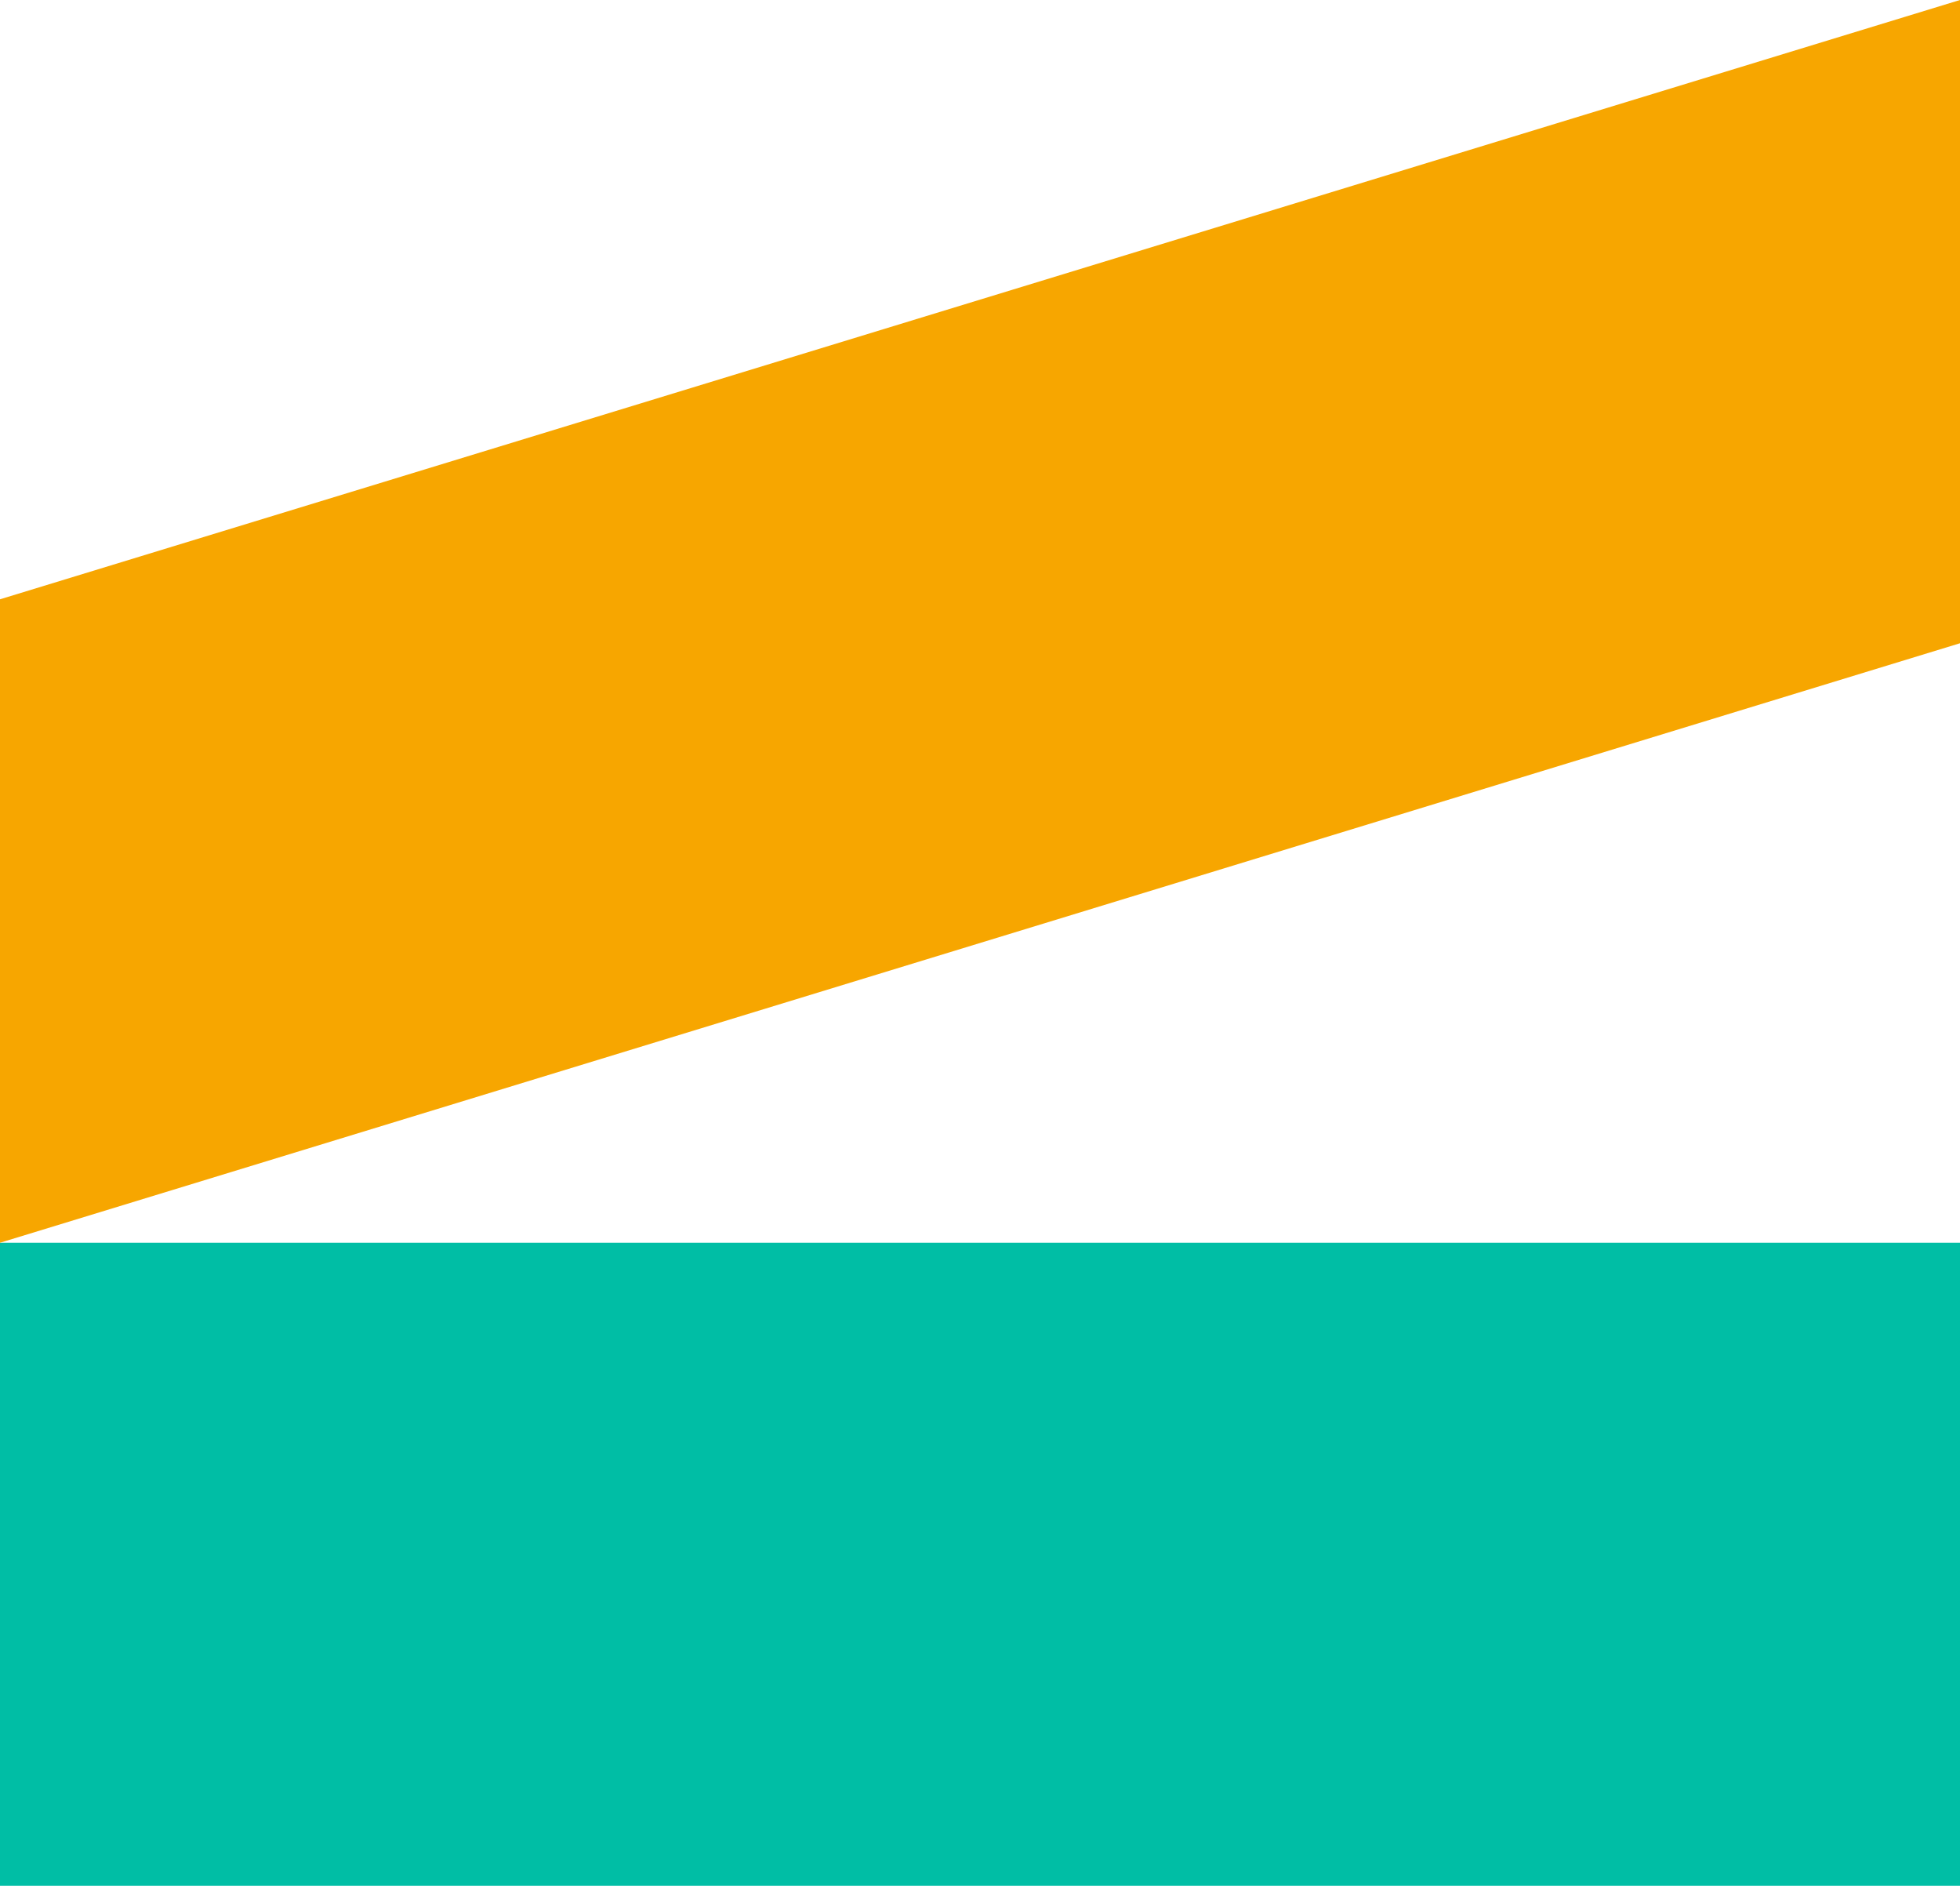
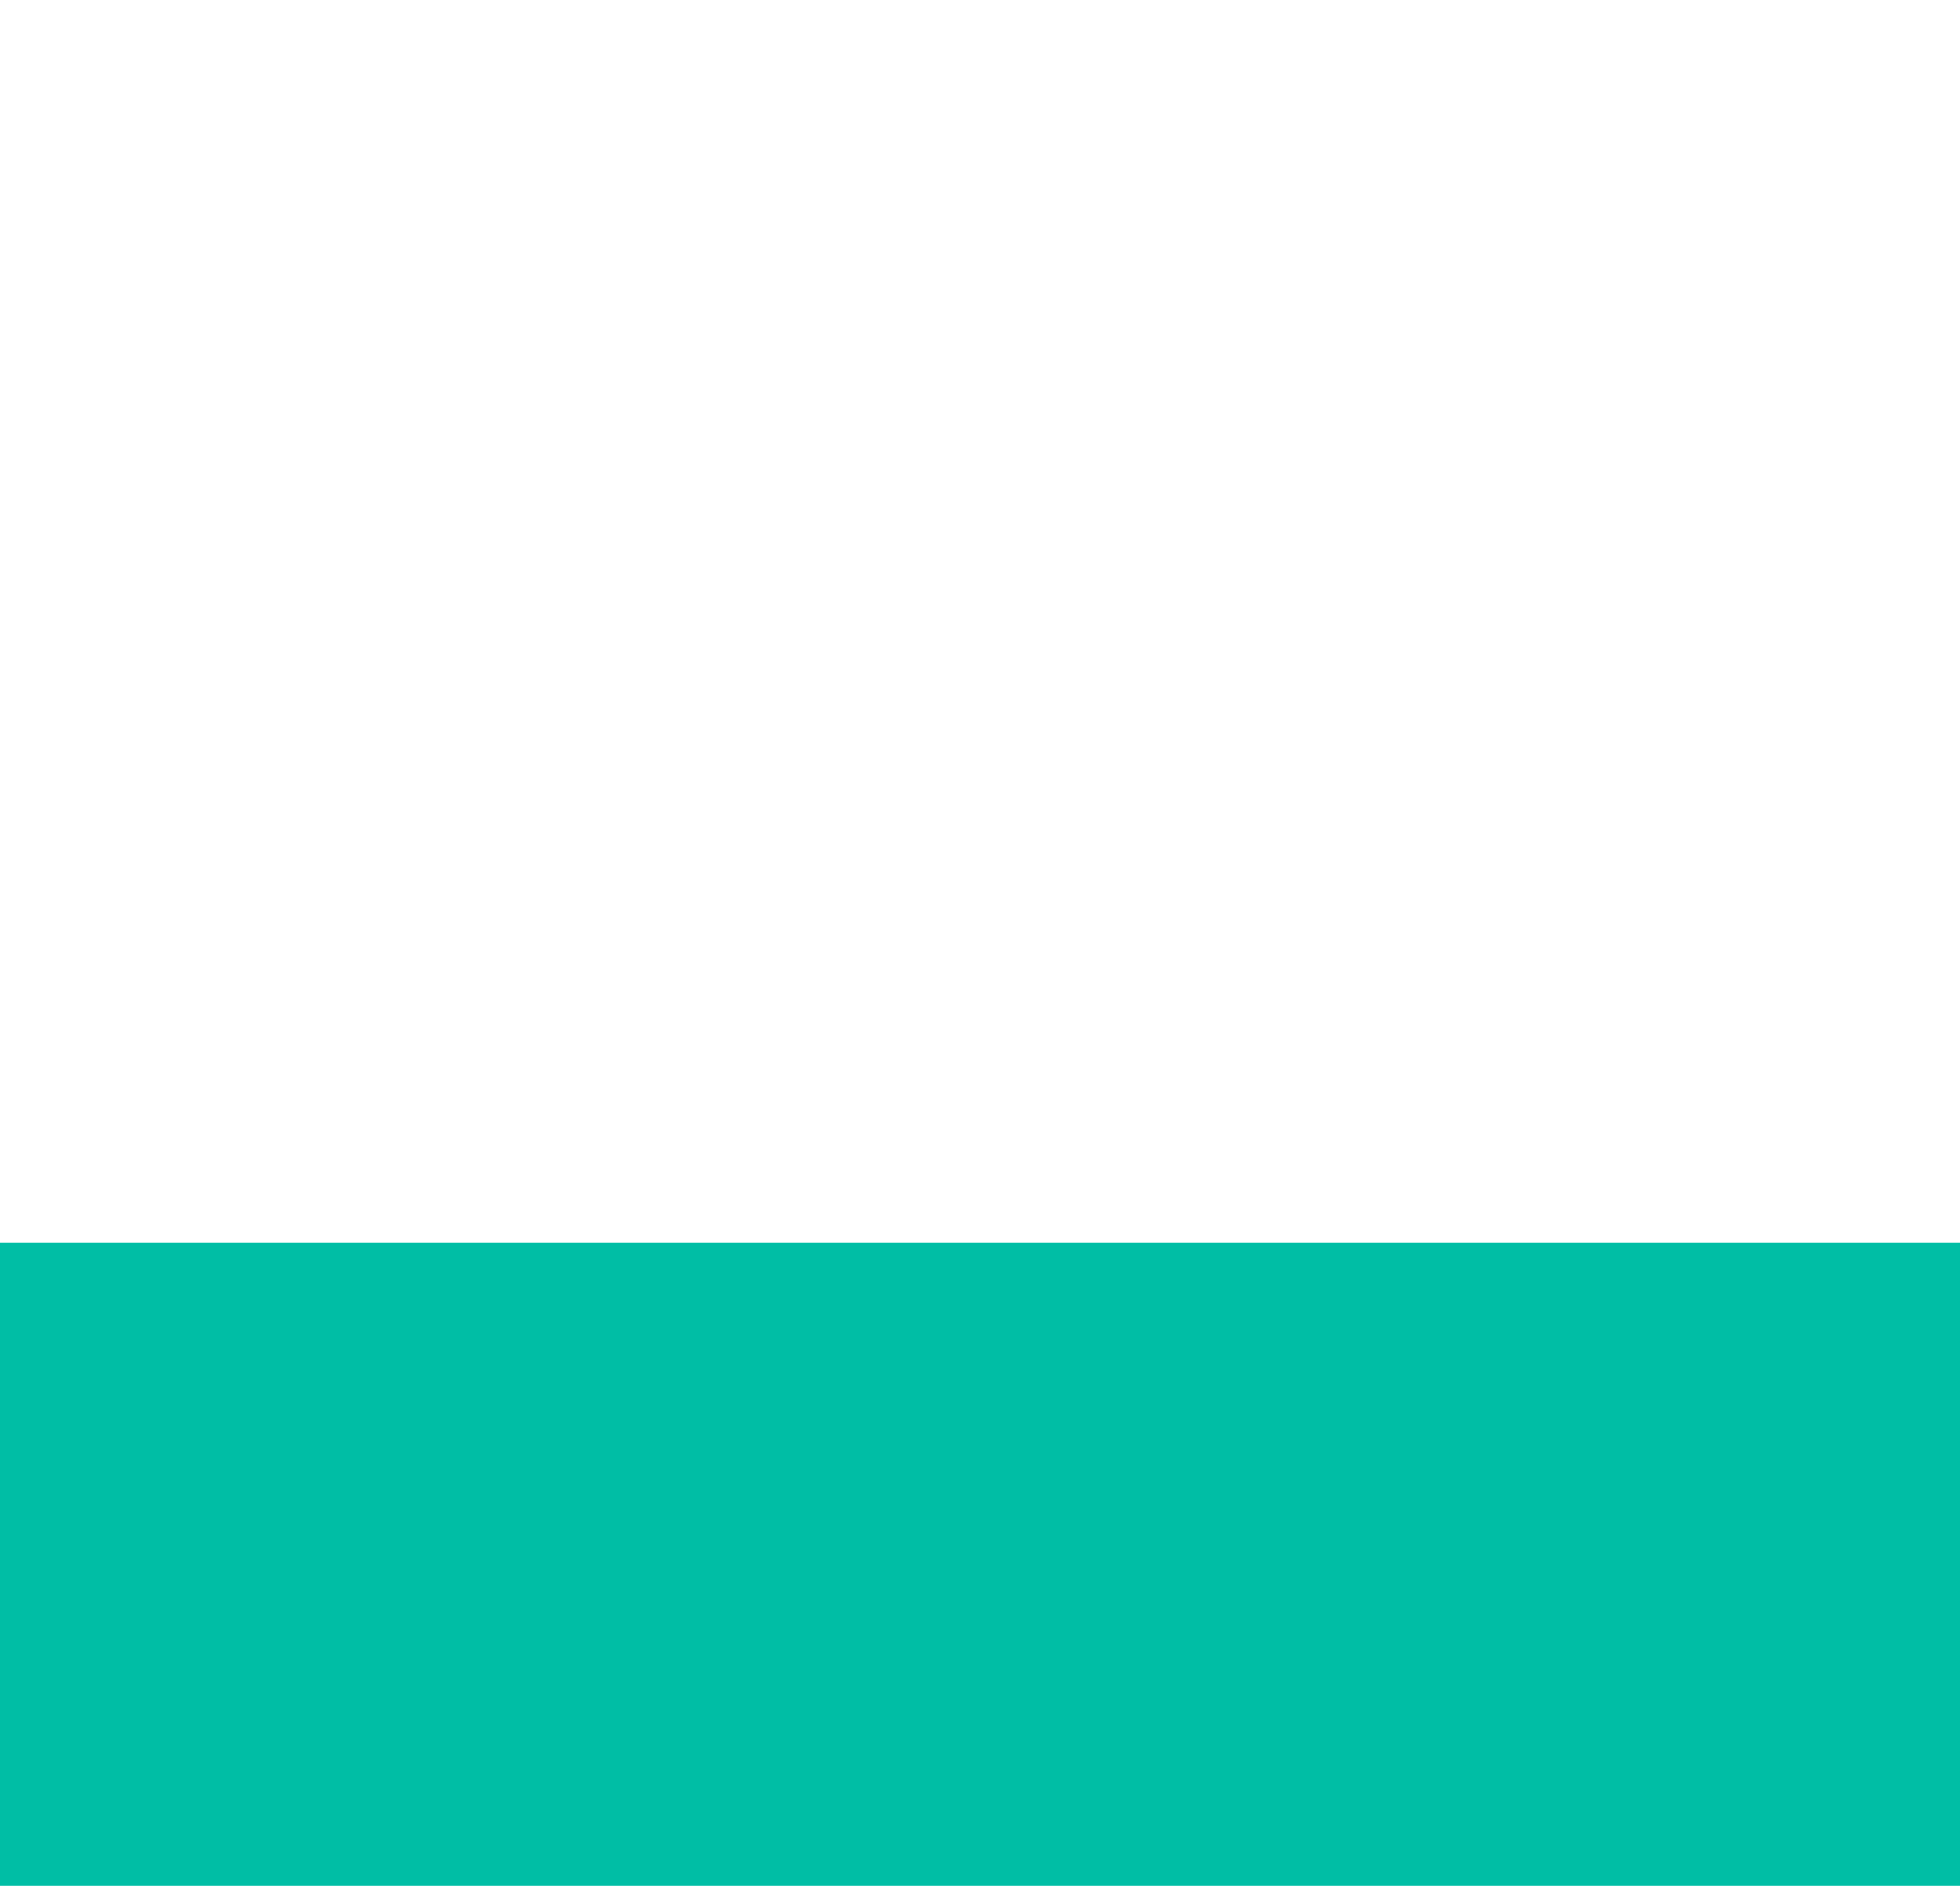
<svg xmlns="http://www.w3.org/2000/svg" id="Ebene_2" viewBox="0 0 95 91.38">
  <defs>
    <style>.cls-1{fill:#f7a600;}.cls-2{fill:#00bea5;}</style>
  </defs>
  <g id="Isolationsmodus">
    <rect class="cls-2" y="60.22" width="95" height="31.17" />
-     <polygon class="cls-1" points="95 0 0 29.04 0 60.22 95 31.17 95 0" />
  </g>
</svg>